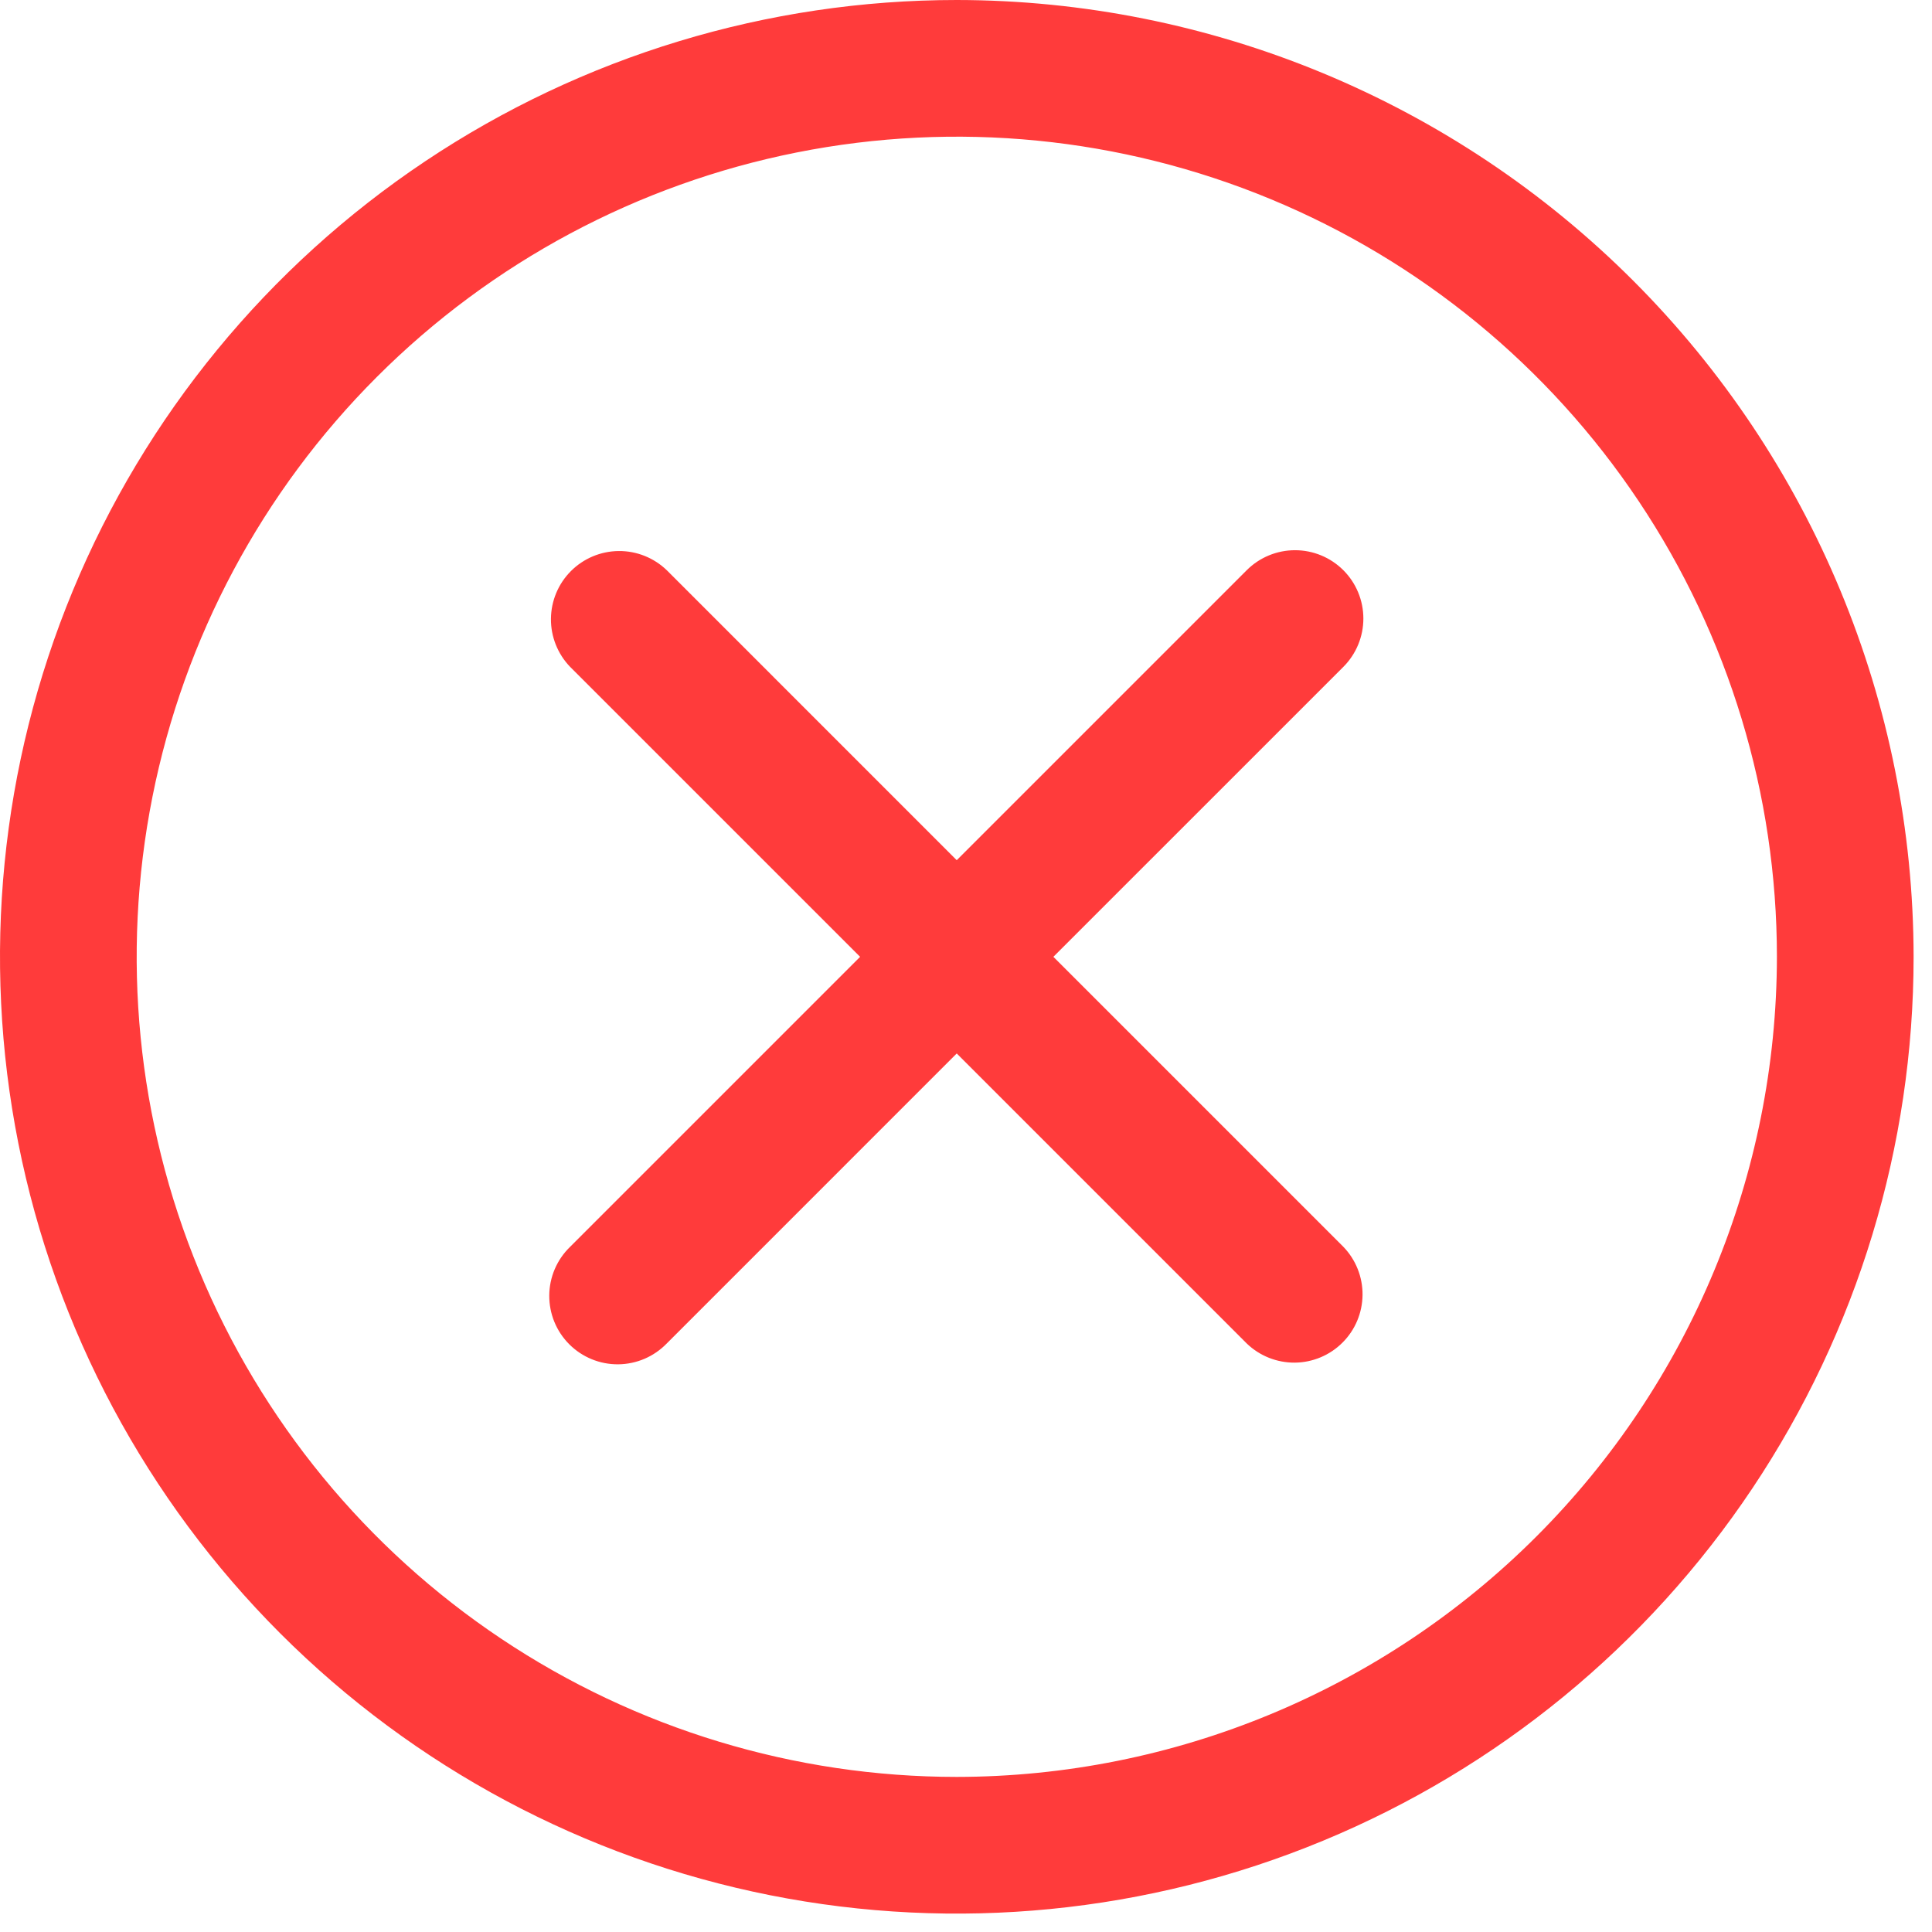
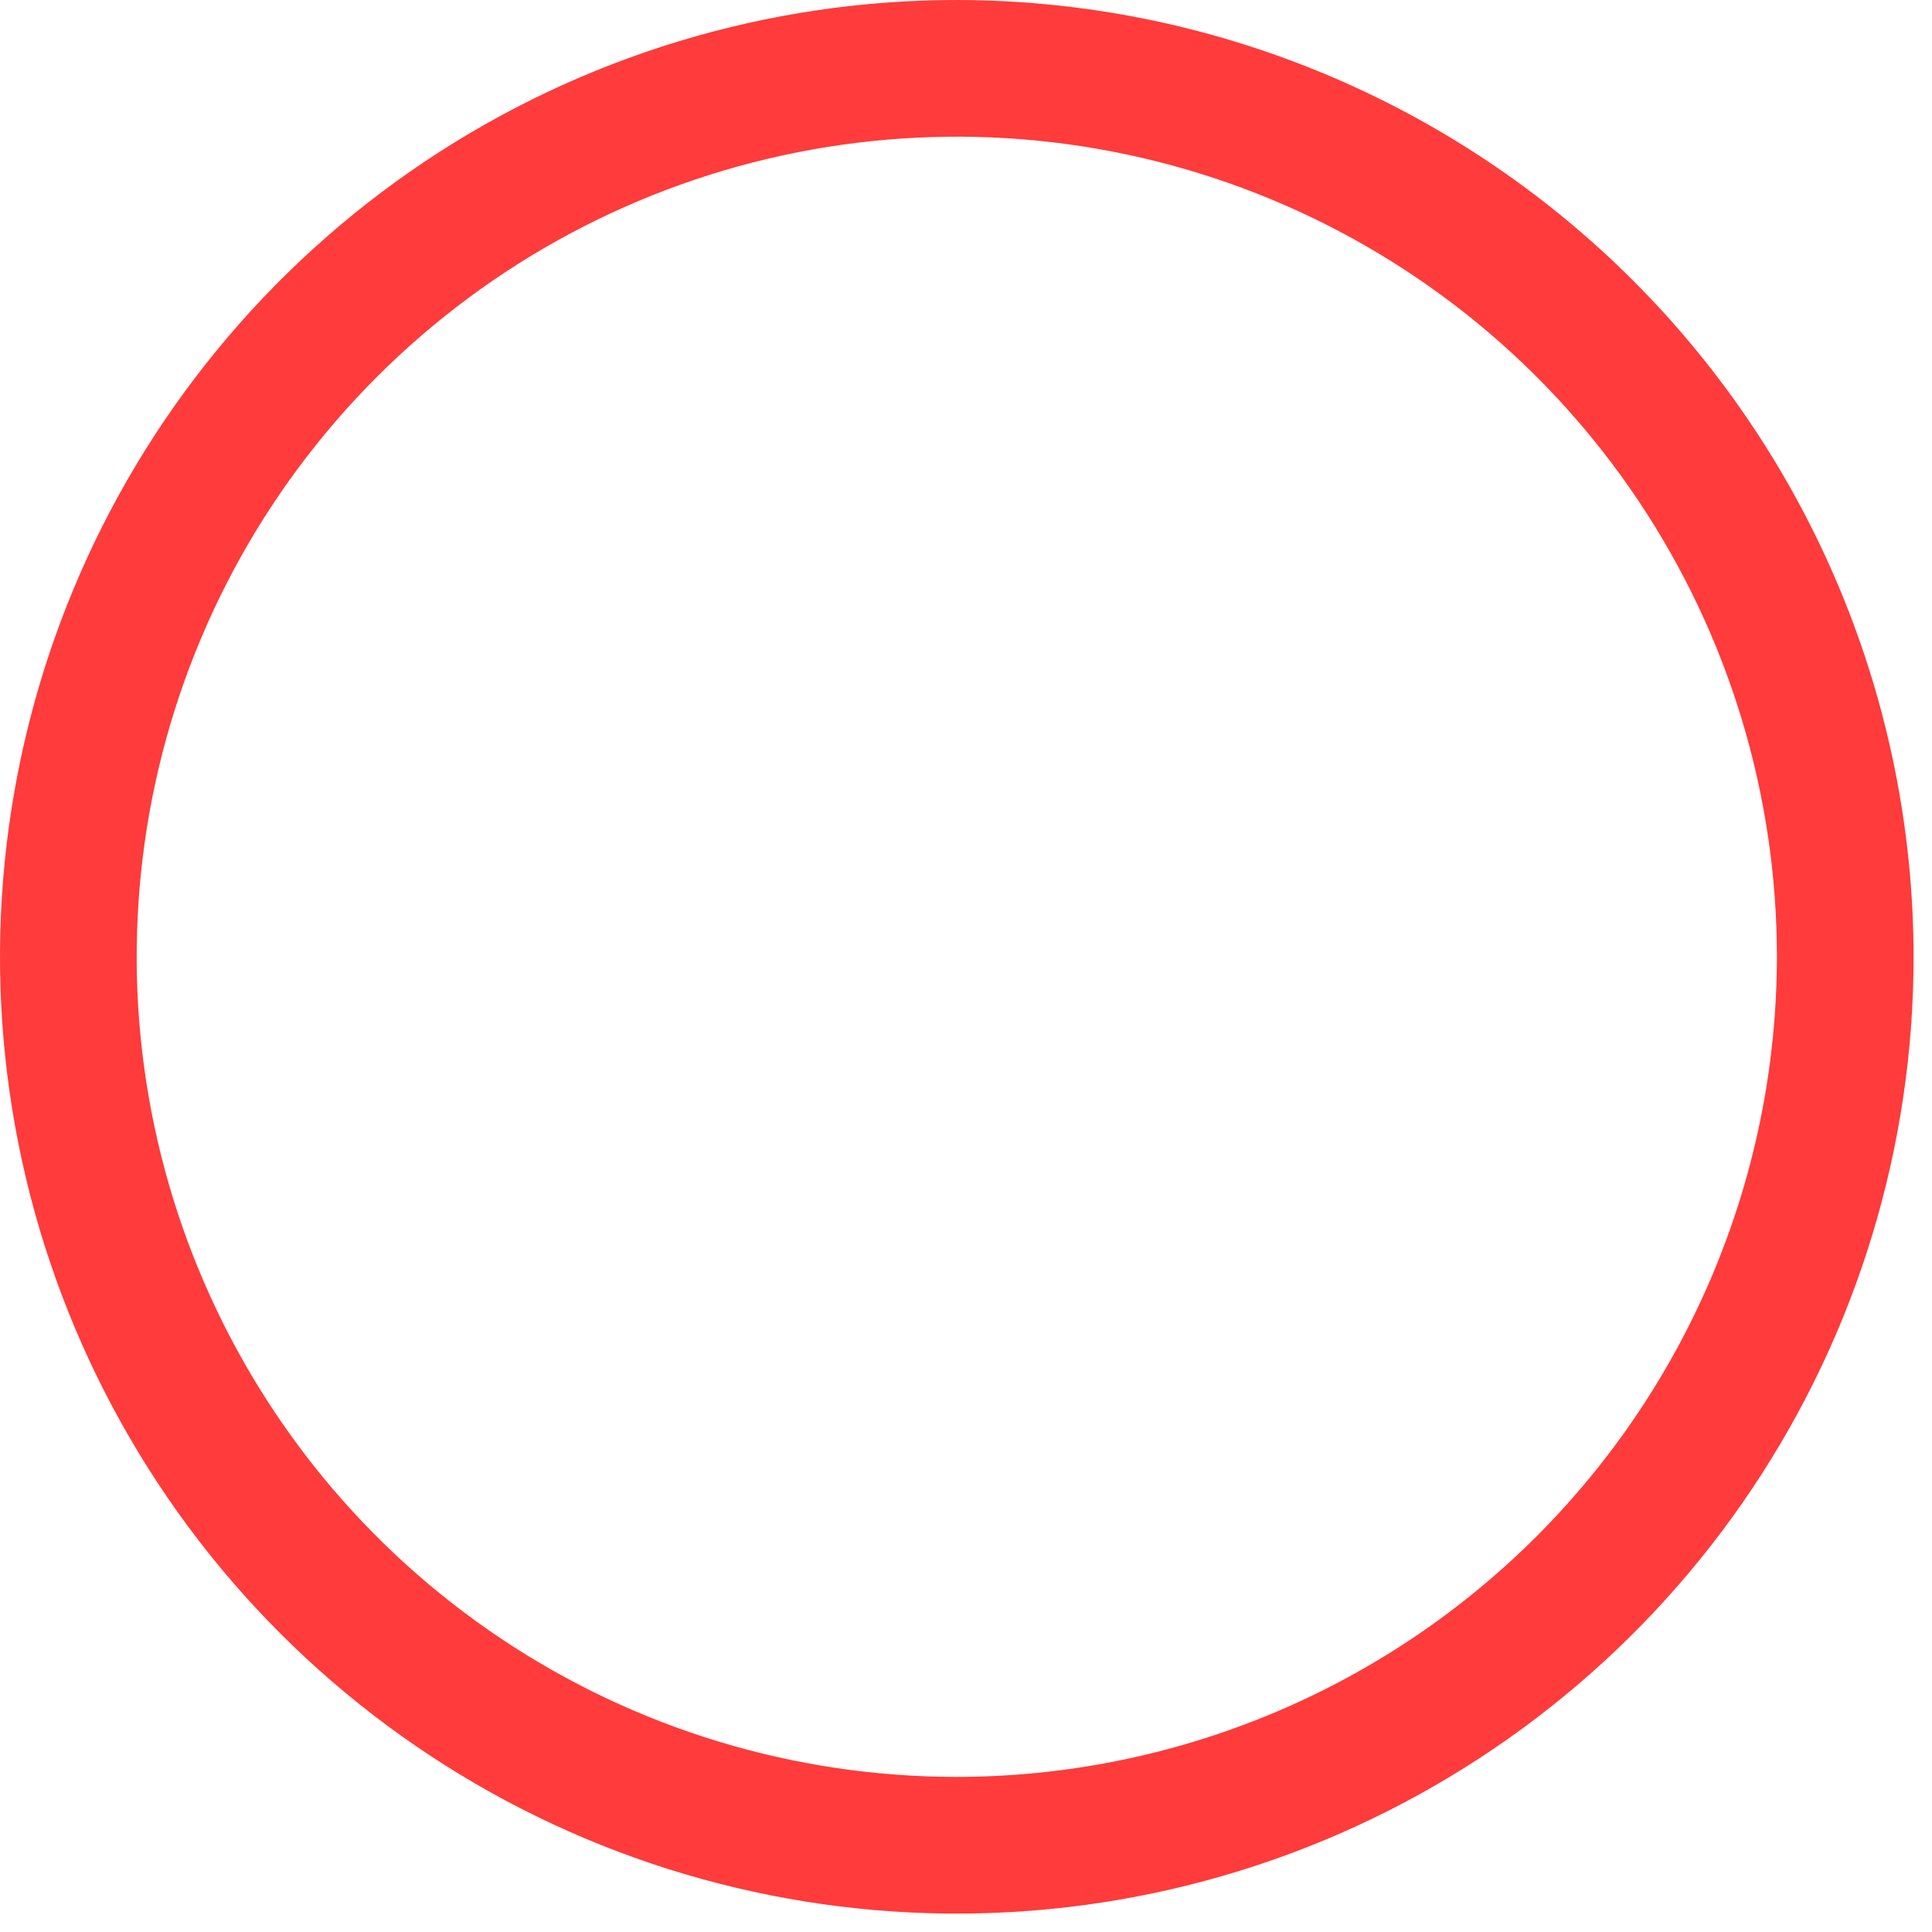
<svg xmlns="http://www.w3.org/2000/svg" width="84" height="84" viewBox="0 0 84 84" fill="none">
  <path d="M41.6 0C33.372 0 25.329 2.44 18.488 7.011C11.647 11.582 6.315 18.079 3.167 25.68C0.018 33.282 -0.806 41.646 0.799 49.716C2.405 57.785 6.367 65.198 12.184 71.016C18.002 76.834 25.415 80.796 33.484 82.401C41.554 84.006 49.918 83.182 57.52 80.033C65.121 76.885 71.618 71.553 76.189 64.712C80.76 57.871 83.2 49.828 83.2 41.6C83.188 30.571 78.802 19.996 71.003 12.197C63.204 4.398 52.629 0.012 41.6 0ZM41.6 77.257C34.548 77.257 27.654 75.166 21.79 71.248C15.926 67.33 11.356 61.761 8.657 55.245C5.958 48.73 5.252 41.56 6.628 34.644C8.004 27.727 11.4 21.373 16.387 16.387C21.373 11.4 27.727 8.004 34.644 6.628C41.56 5.252 48.73 5.958 55.245 8.657C61.761 11.356 67.33 15.926 71.248 21.79C75.166 27.654 77.257 34.548 77.257 41.6C77.247 51.054 73.487 60.117 66.802 66.802C60.117 73.487 51.054 77.247 41.6 77.257Z" fill="#FF3B3B" />
-   <path d="M58.407 24.792C57.849 24.235 57.094 23.922 56.306 23.922C55.518 23.922 54.762 24.235 54.205 24.792L41.597 37.4L28.99 24.792C28.429 24.251 27.679 23.951 26.899 23.958C26.12 23.965 25.375 24.277 24.824 24.828C24.273 25.379 23.961 26.124 23.954 26.903C23.947 27.683 24.247 28.433 24.788 28.994L37.396 41.601L24.788 54.209C24.504 54.483 24.278 54.811 24.122 55.173C23.966 55.536 23.884 55.926 23.881 56.321C23.878 56.715 23.953 57.106 24.102 57.471C24.252 57.837 24.472 58.168 24.751 58.447C25.03 58.726 25.362 58.947 25.727 59.096C26.092 59.246 26.484 59.321 26.878 59.318C27.273 59.314 27.663 59.232 28.025 59.077C28.388 58.921 28.715 58.694 28.99 58.411L41.597 45.803L54.205 58.411C54.766 58.952 55.516 59.251 56.295 59.245C57.074 59.238 57.82 58.925 58.37 58.374C58.922 57.824 59.234 57.078 59.241 56.299C59.248 55.52 58.948 54.769 58.407 54.209L45.799 41.601L58.407 28.994C58.964 28.436 59.277 27.681 59.277 26.893C59.277 26.105 58.964 25.349 58.407 24.792Z" fill="#FF3B3B" />
</svg>